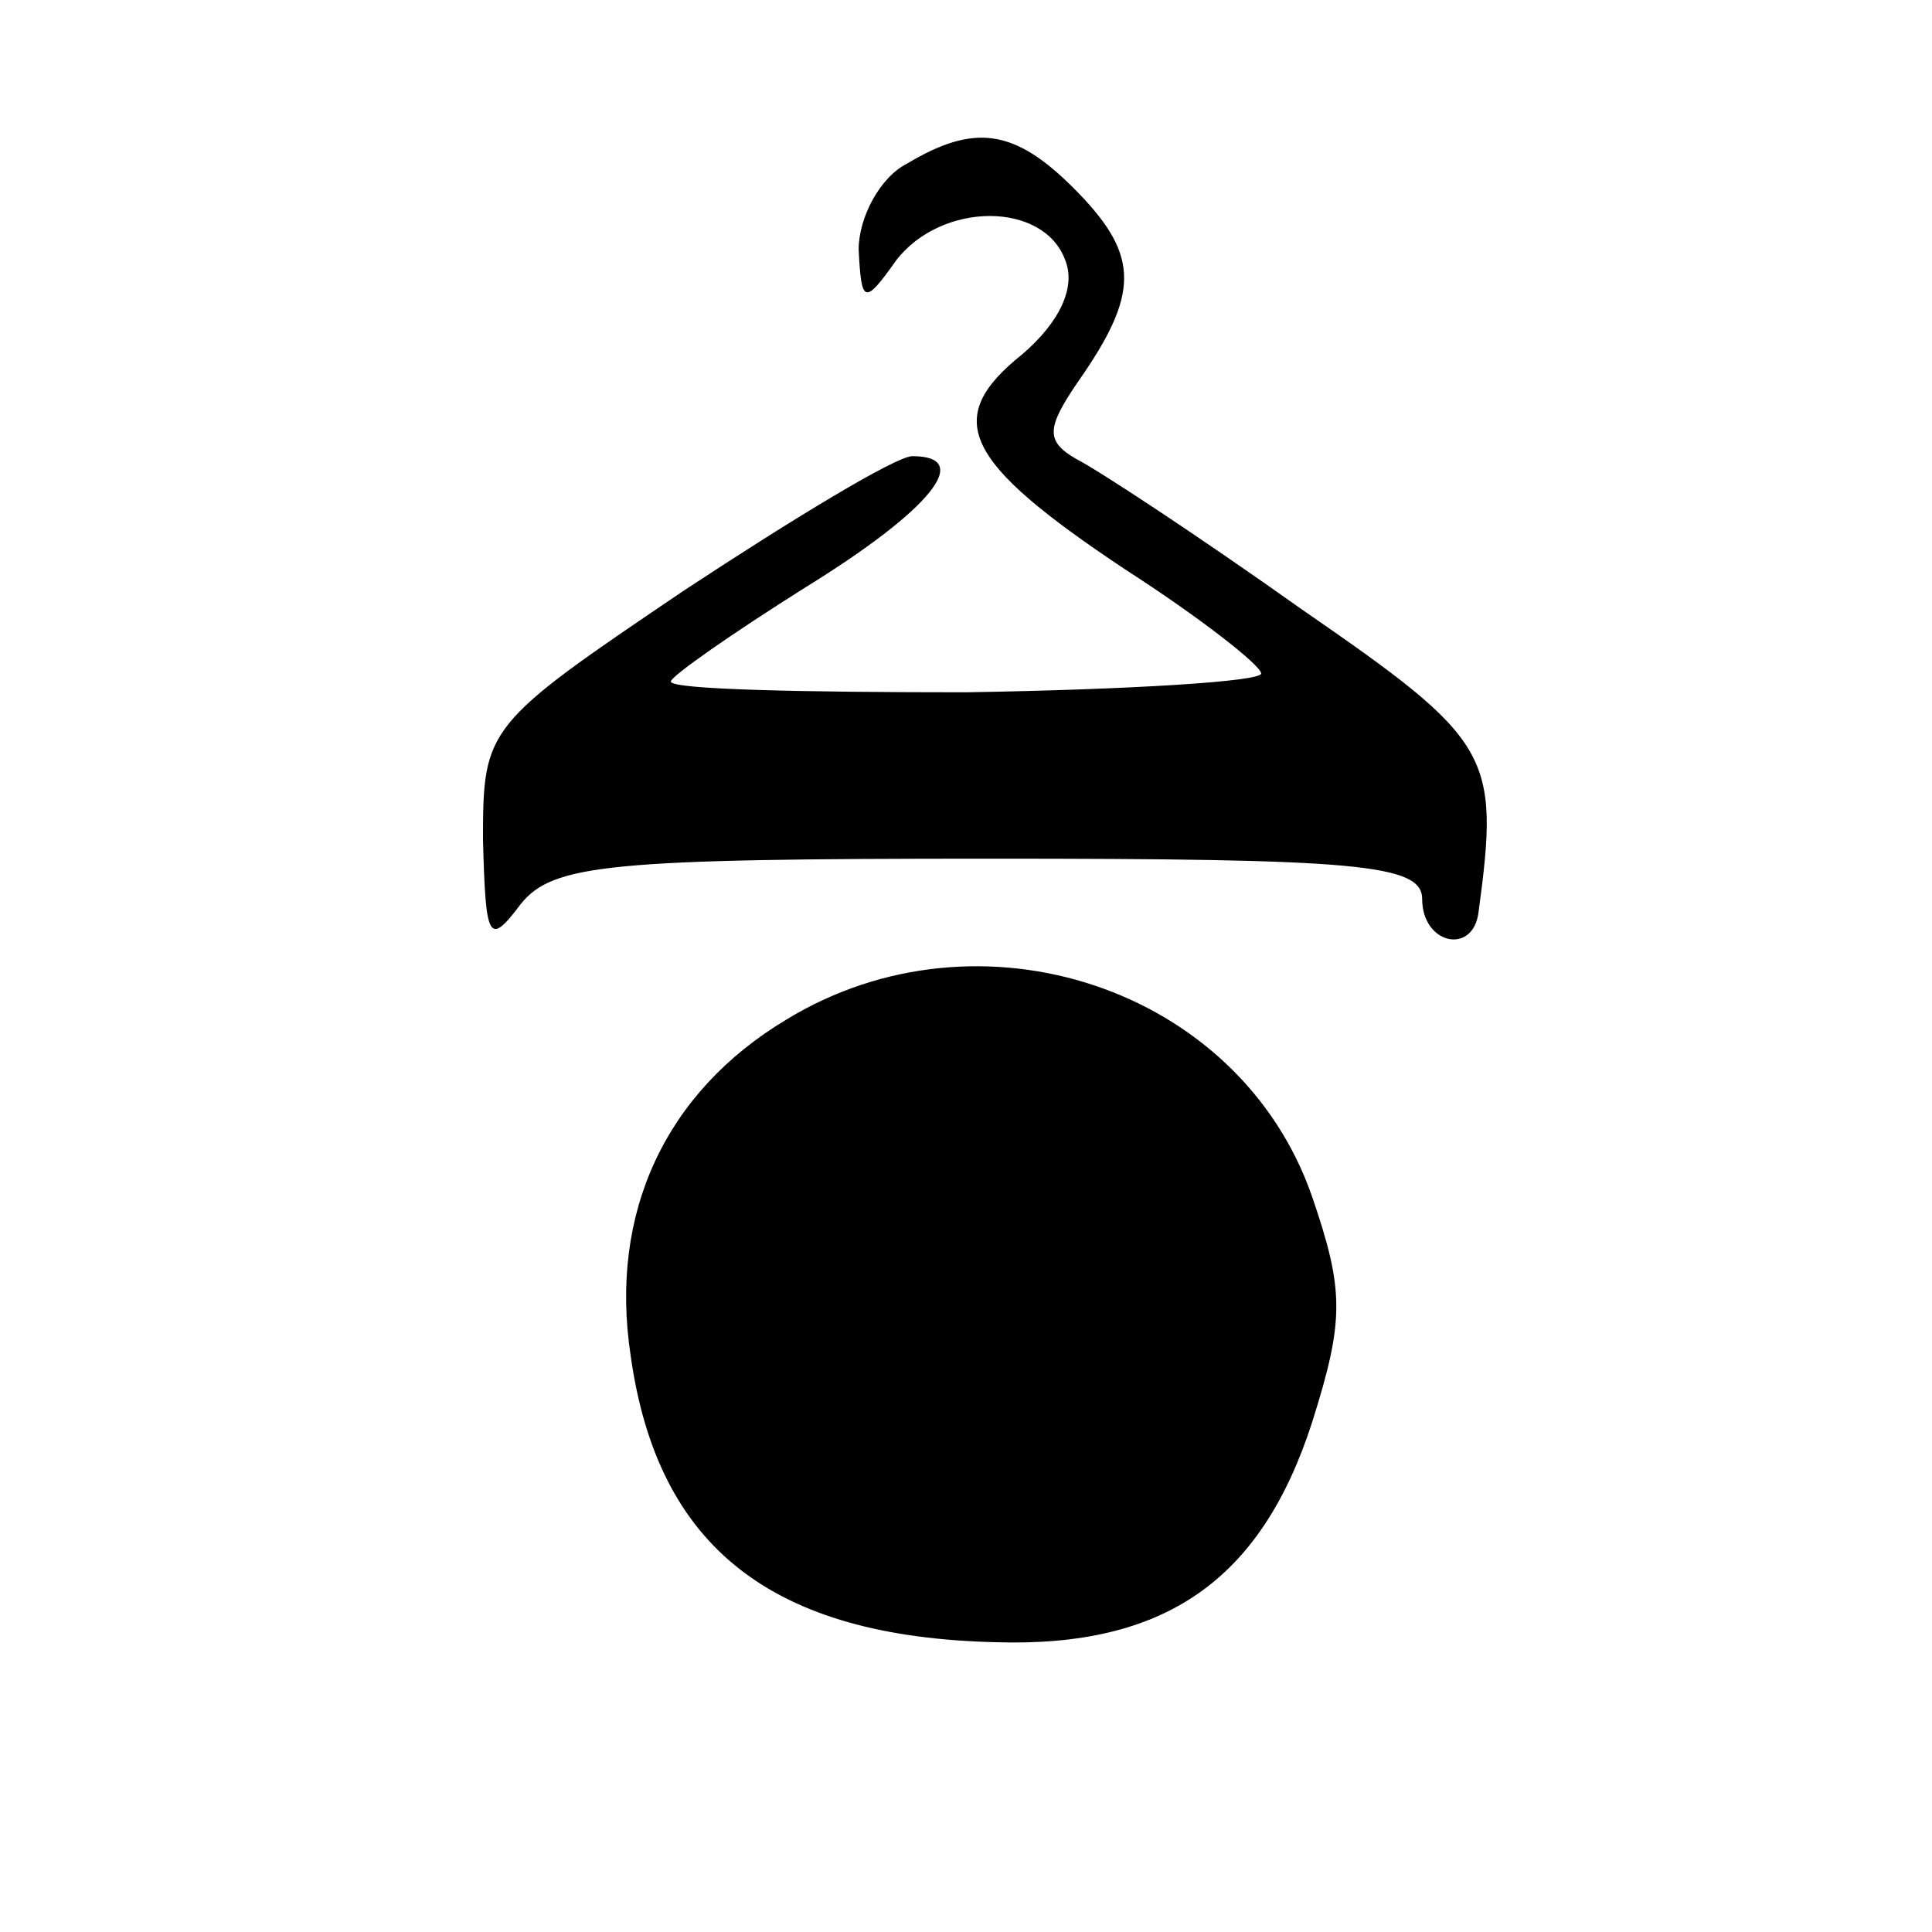
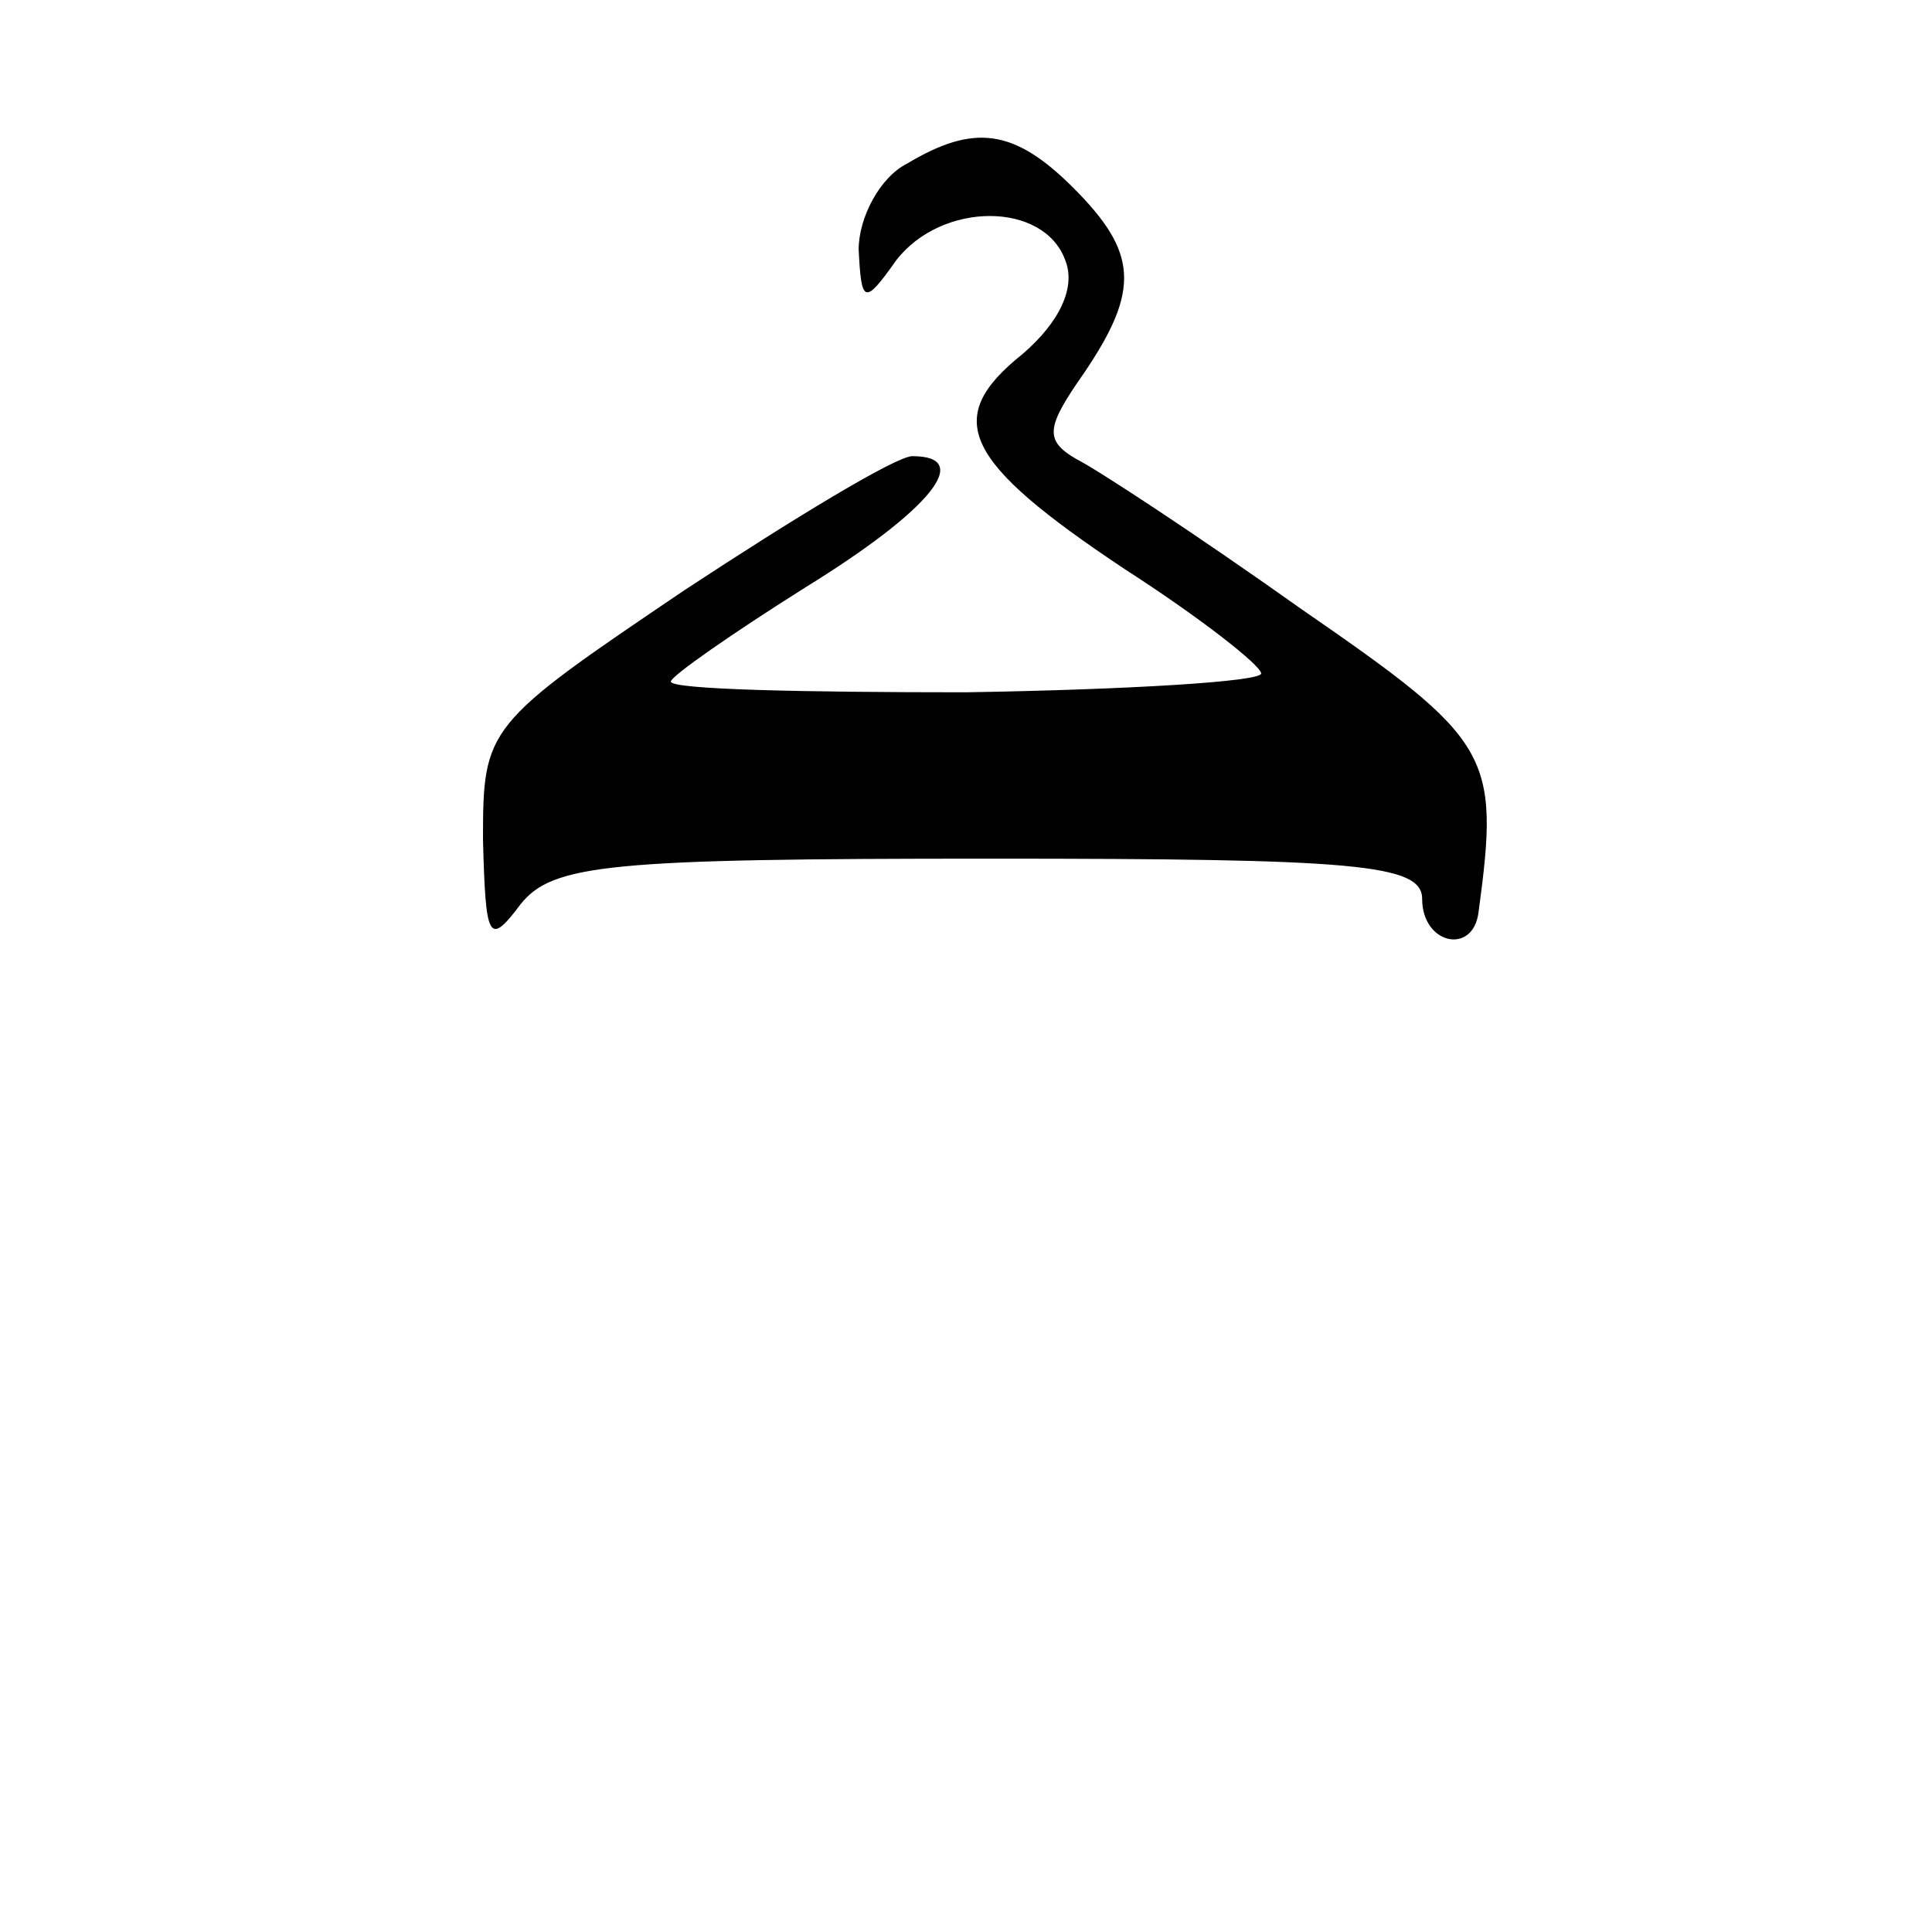
<svg xmlns="http://www.w3.org/2000/svg" version="1.0" width="72pt" height="72pt" viewBox="0 0 72 72" preserveAspectRatio="xMidYMid meet">
  <g transform="translate(0,72) scale(0.1,-0.1)" fill="#000000" stroke="none">
    <path d="M338 659 c-10 -5 -18 -20 -18 -32 1 -20 2 -21 14 -4 17 22 55 22 63 0 4 -10 -2 -23 -16 -35 -30 -24 -22 -40 38 -80 28 -18 51 -36 51 -39 0 -3 -49 -6 -110 -7 -60 0 -110 1 -110 4 0 2 23 18 50 35 47 29 63 49 40 49 -6 0 -44 -23 -85 -50 -74 -50 -75 -51 -75 -93 1 -37 2 -40 14 -24 12 15 33 17 175 17 136 0 161 -2 161 -15 0 -17 19 -21 21 -5 8 59 5 64 -66 113 -38 27 -76 52 -84 56 -12 7 -11 12 3 32 21 31 20 45 -4 69 -22 22 -37 24 -62 9z" />
-     <path d="M293 340 c-45 -27 -66 -72 -58 -125 10 -72 53 -105 136 -107 63 -2 99 23 118 82 12 38 12 49 0 84 -27 78 -124 110 -196 66z" />
  </g>
</svg>